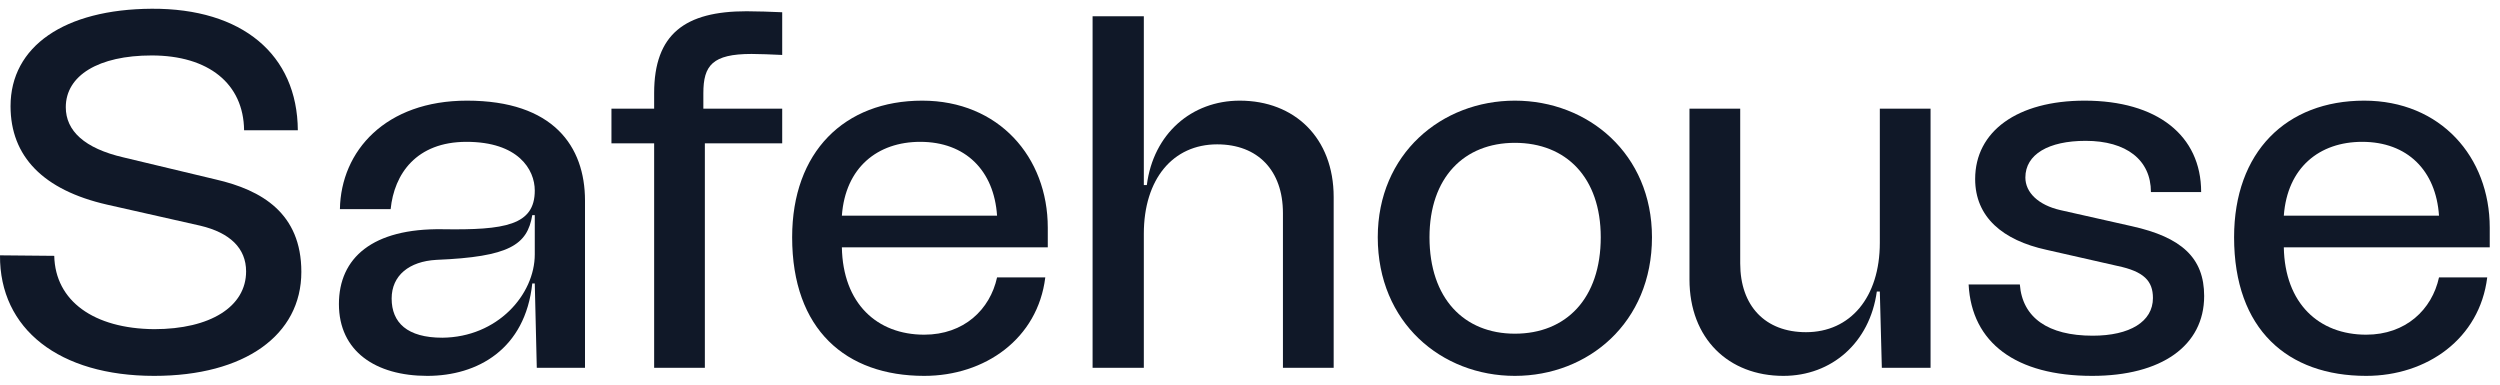
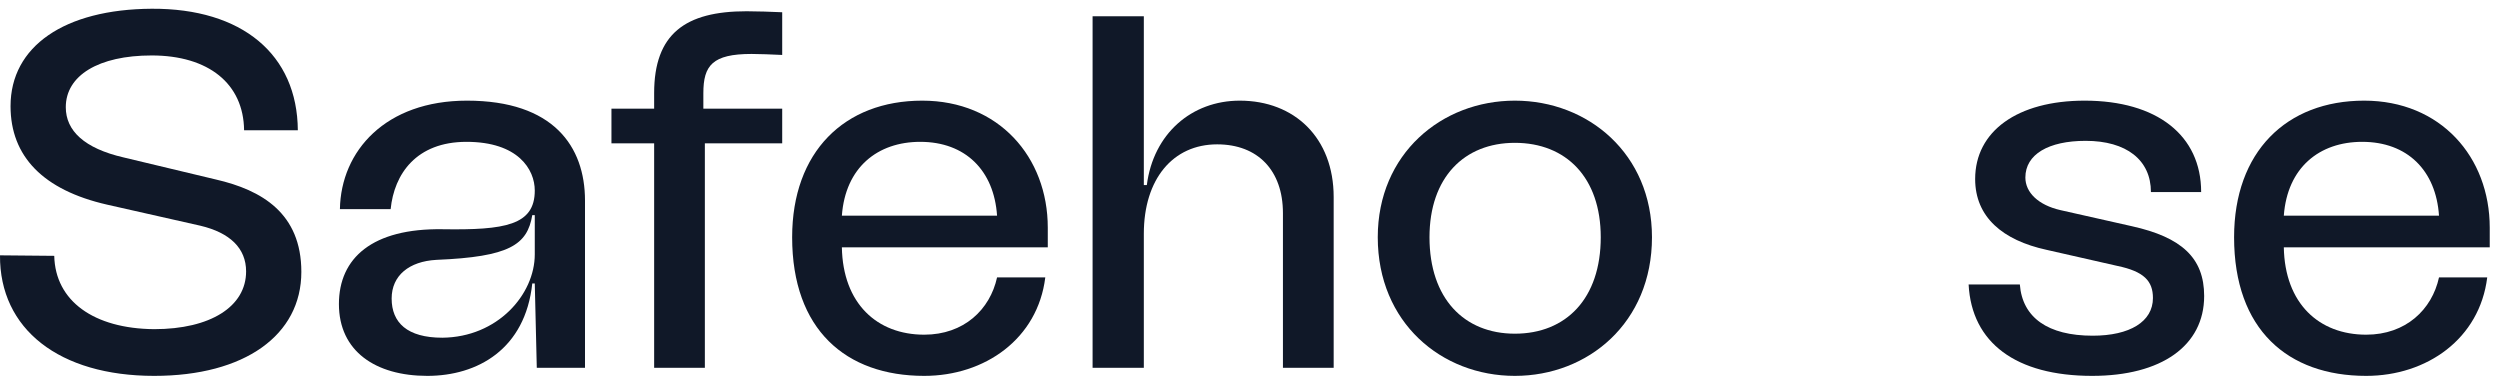
<svg xmlns="http://www.w3.org/2000/svg" width="143" height="22" viewBox="0 0 143 22" fill="none">
  <path d="M8.82 21.5C13.991 21.5 17.237 19.173 17.237 15.553C17.237 12.192 14.967 10.871 12.353 10.268L7.067 9.004C4.826 8.486 3.763 7.481 3.763 6.131C3.763 4.321 5.631 3.172 8.676 3.172C11.922 3.172 13.933 4.781 13.962 7.452H17.036C17.007 3.114 13.847 0.472 8.676 0.5C3.677 0.529 0.603 2.655 0.603 6.073C0.603 8.946 2.471 10.871 6.119 11.704L11.463 12.911C13.157 13.313 14.077 14.203 14.077 15.525C14.077 17.536 12.037 18.828 8.82 18.828C5.372 18.8 3.16 17.22 3.103 14.634L0 14.605C-0.029 18.828 3.39 21.5 8.82 21.5Z" fill="#101828" />
  <path d="M19.386 17.392C19.386 20.092 21.483 21.5 24.442 21.5C27.314 21.5 30.044 19.977 30.446 16.214H30.589L30.704 21.04H33.462V11.474C33.462 8.372 31.652 5.757 26.711 5.757C22.057 5.757 19.5 8.63 19.443 11.963H22.345C22.546 9.952 23.81 8.113 26.682 8.113C29.641 8.113 30.589 9.693 30.589 10.9C30.589 12.882 28.894 13.169 25.303 13.112C21.31 13.054 19.386 14.749 19.386 17.392ZM22.402 17.076C22.402 15.755 23.407 14.95 24.959 14.864C29.153 14.692 30.159 14.002 30.446 12.307H30.589V14.548C30.589 16.846 28.463 19.288 25.303 19.317C23.293 19.317 22.402 18.455 22.402 17.076Z" fill="#101828" />
  <path d="M42.99 3.086C43.478 3.086 44.082 3.114 44.742 3.143V0.701C44.082 0.673 43.335 0.644 42.703 0.644C39.198 0.644 37.417 1.937 37.417 5.326V6.217H34.975V8.199H37.417V21.04H40.318V8.199H44.742V6.217H40.232V5.326C40.232 3.746 40.749 3.086 42.99 3.086Z" fill="#101828" />
  <path d="M59.933 13.025C59.933 8.975 57.118 5.757 52.752 5.757C48.299 5.757 45.311 8.688 45.311 13.571C45.311 18.857 48.385 21.5 52.866 21.5C56.343 21.5 59.359 19.374 59.79 15.869H57.032C56.63 17.708 55.136 19.144 52.866 19.144C50.166 19.144 48.213 17.363 48.155 14.146H59.933V13.025ZM52.637 8.113C55.222 8.113 56.859 9.75 57.032 12.336H48.155C48.356 9.578 50.195 8.113 52.637 8.113Z" fill="#101828" />
  <path d="M70.914 5.757C68.156 5.757 65.972 7.653 65.599 10.584H65.427V0.931H62.496V21.04H65.427V13.37C65.427 10.239 67.093 8.257 69.621 8.257C71.948 8.257 73.384 9.75 73.384 12.192V21.04H76.286V11.273C76.286 7.883 74.045 5.757 70.914 5.757Z" fill="#101828" />
  <path d="M86.65 21.5C90.845 21.5 94.493 18.455 94.493 13.571C94.493 8.802 90.845 5.757 86.65 5.757C82.456 5.757 78.808 8.802 78.808 13.571C78.808 18.455 82.456 21.5 86.65 21.5ZM86.65 19.087C83.749 19.087 81.767 17.076 81.767 13.571C81.767 10.153 83.749 8.17 86.65 8.17C89.581 8.17 91.563 10.153 91.563 13.571C91.563 17.076 89.581 19.087 86.65 19.087Z" fill="#101828" />
-   <path d="M107.526 13.887C107.526 17.018 105.831 19.001 103.303 19.001C100.976 19.001 99.54 17.507 99.54 15.065V6.217H96.638V15.984C96.638 19.374 98.879 21.5 102.01 21.5C104.768 21.5 106.952 19.604 107.354 16.674H107.526L107.641 21.04H110.428V6.217H107.526V13.887Z" fill="#101828" />
  <path d="M119.672 21.5C123.636 21.5 126.078 19.776 126.078 16.932C126.078 14.749 124.786 13.571 121.942 12.939L117.862 12.02C116.598 11.733 115.851 11.014 115.851 10.153C115.851 8.831 117.173 8.056 119.299 8.056C121.626 8.056 123.033 9.147 123.033 10.986H125.906C125.906 7.74 123.378 5.757 119.241 5.757C115.392 5.757 112.979 7.51 112.979 10.239C112.979 12.422 114.559 13.744 117.058 14.289L121.108 15.209C122.631 15.525 123.148 16.07 123.148 17.047C123.148 18.397 121.827 19.202 119.701 19.202C117.144 19.202 115.679 18.168 115.535 16.272H112.605C112.777 19.604 115.305 21.5 119.672 21.5Z" fill="#101828" />
  <path d="M142.413 13.025C142.413 8.975 139.597 5.757 135.231 5.757C130.778 5.757 127.79 8.688 127.79 13.571C127.79 18.857 130.864 21.5 135.346 21.5C138.822 21.5 141.838 19.374 142.269 15.869H139.511C139.109 17.708 137.615 19.144 135.346 19.144C132.645 19.144 130.692 17.363 130.634 14.146H142.413V13.025ZM135.116 8.113C137.701 8.113 139.339 9.75 139.511 12.336H130.634C130.836 9.578 132.674 8.113 135.116 8.113Z" fill="#101828" />
</svg>